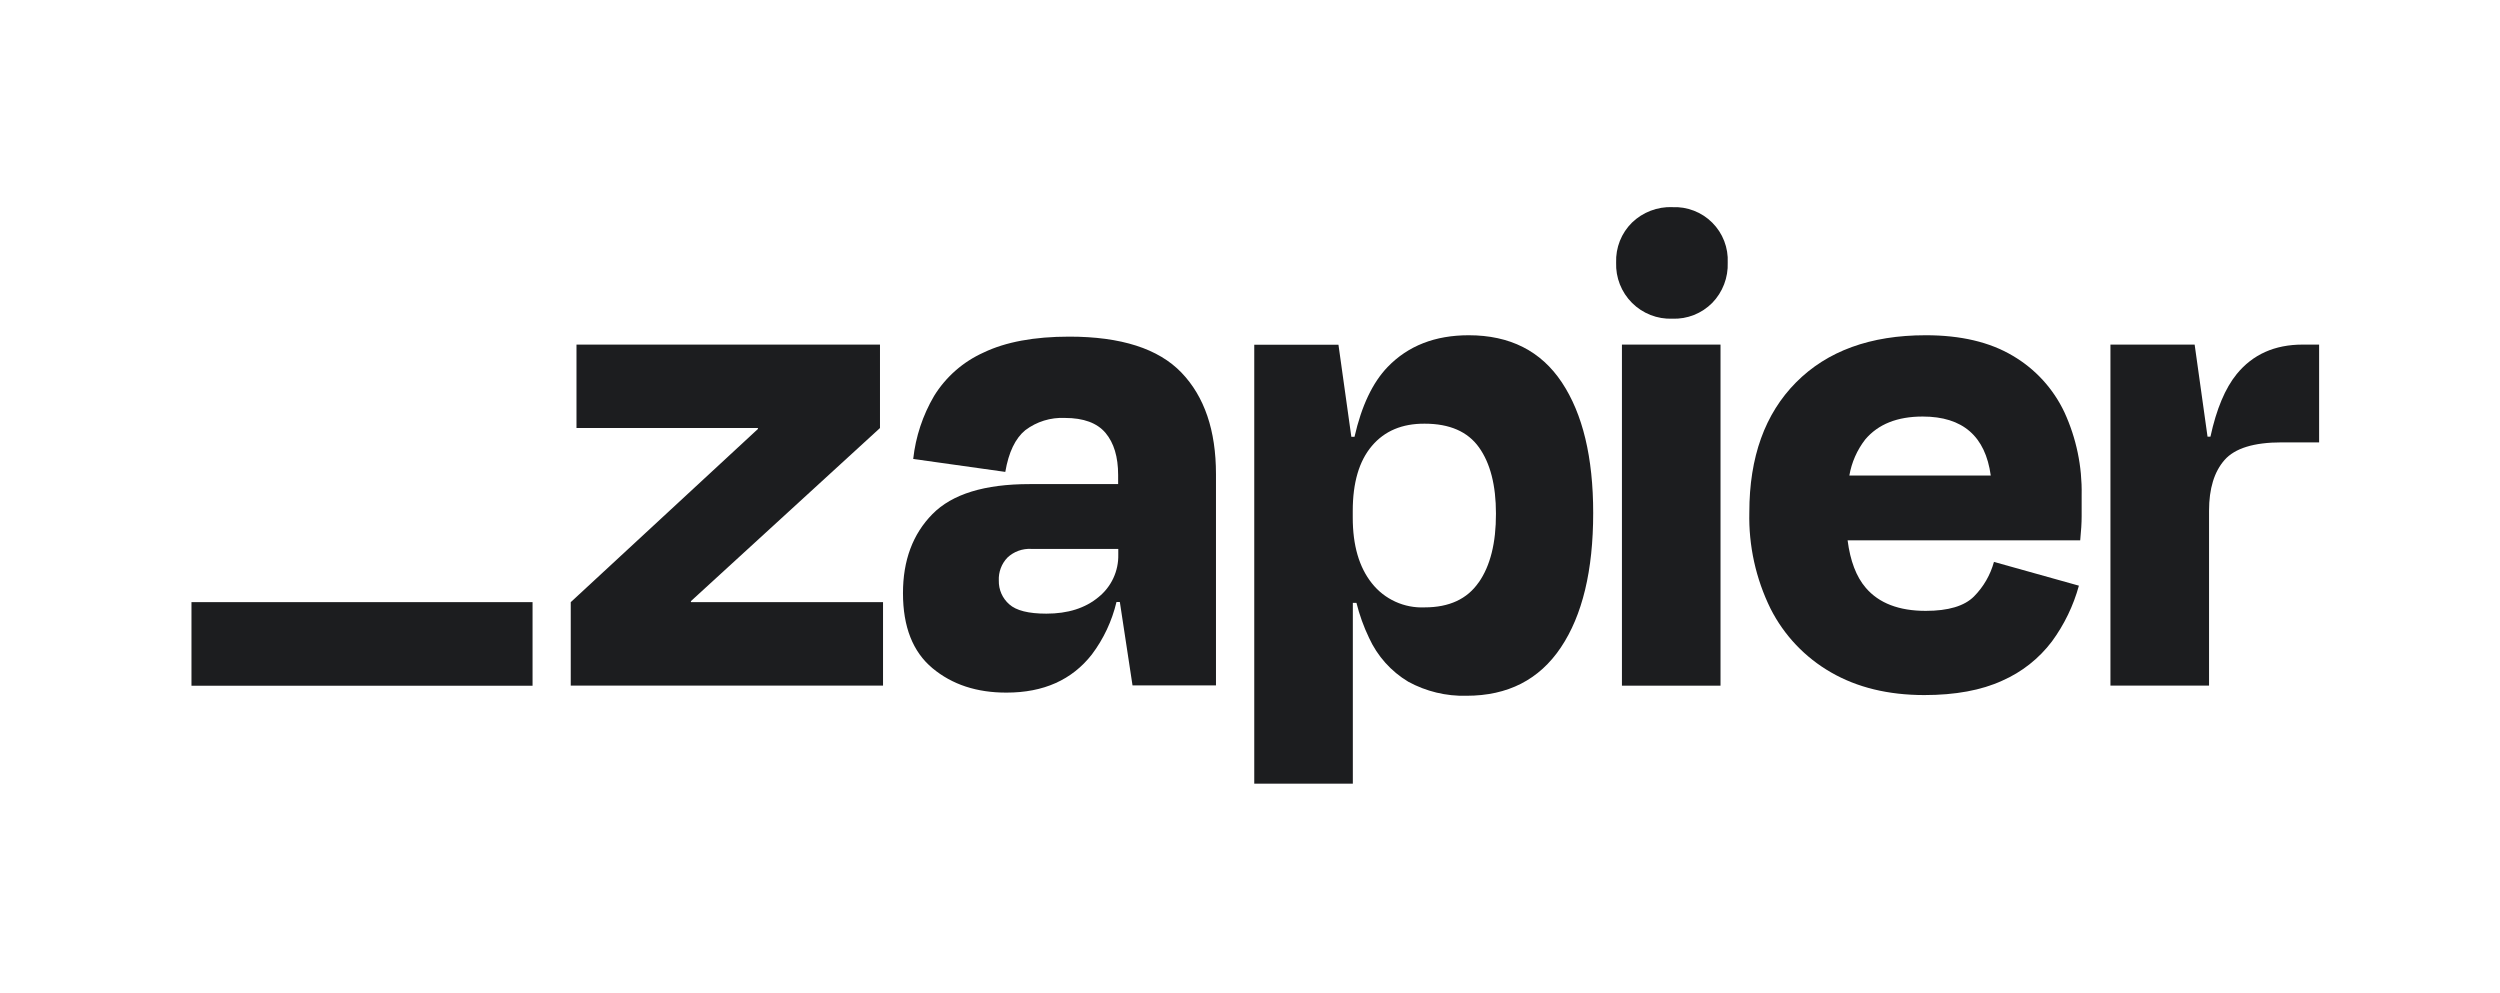
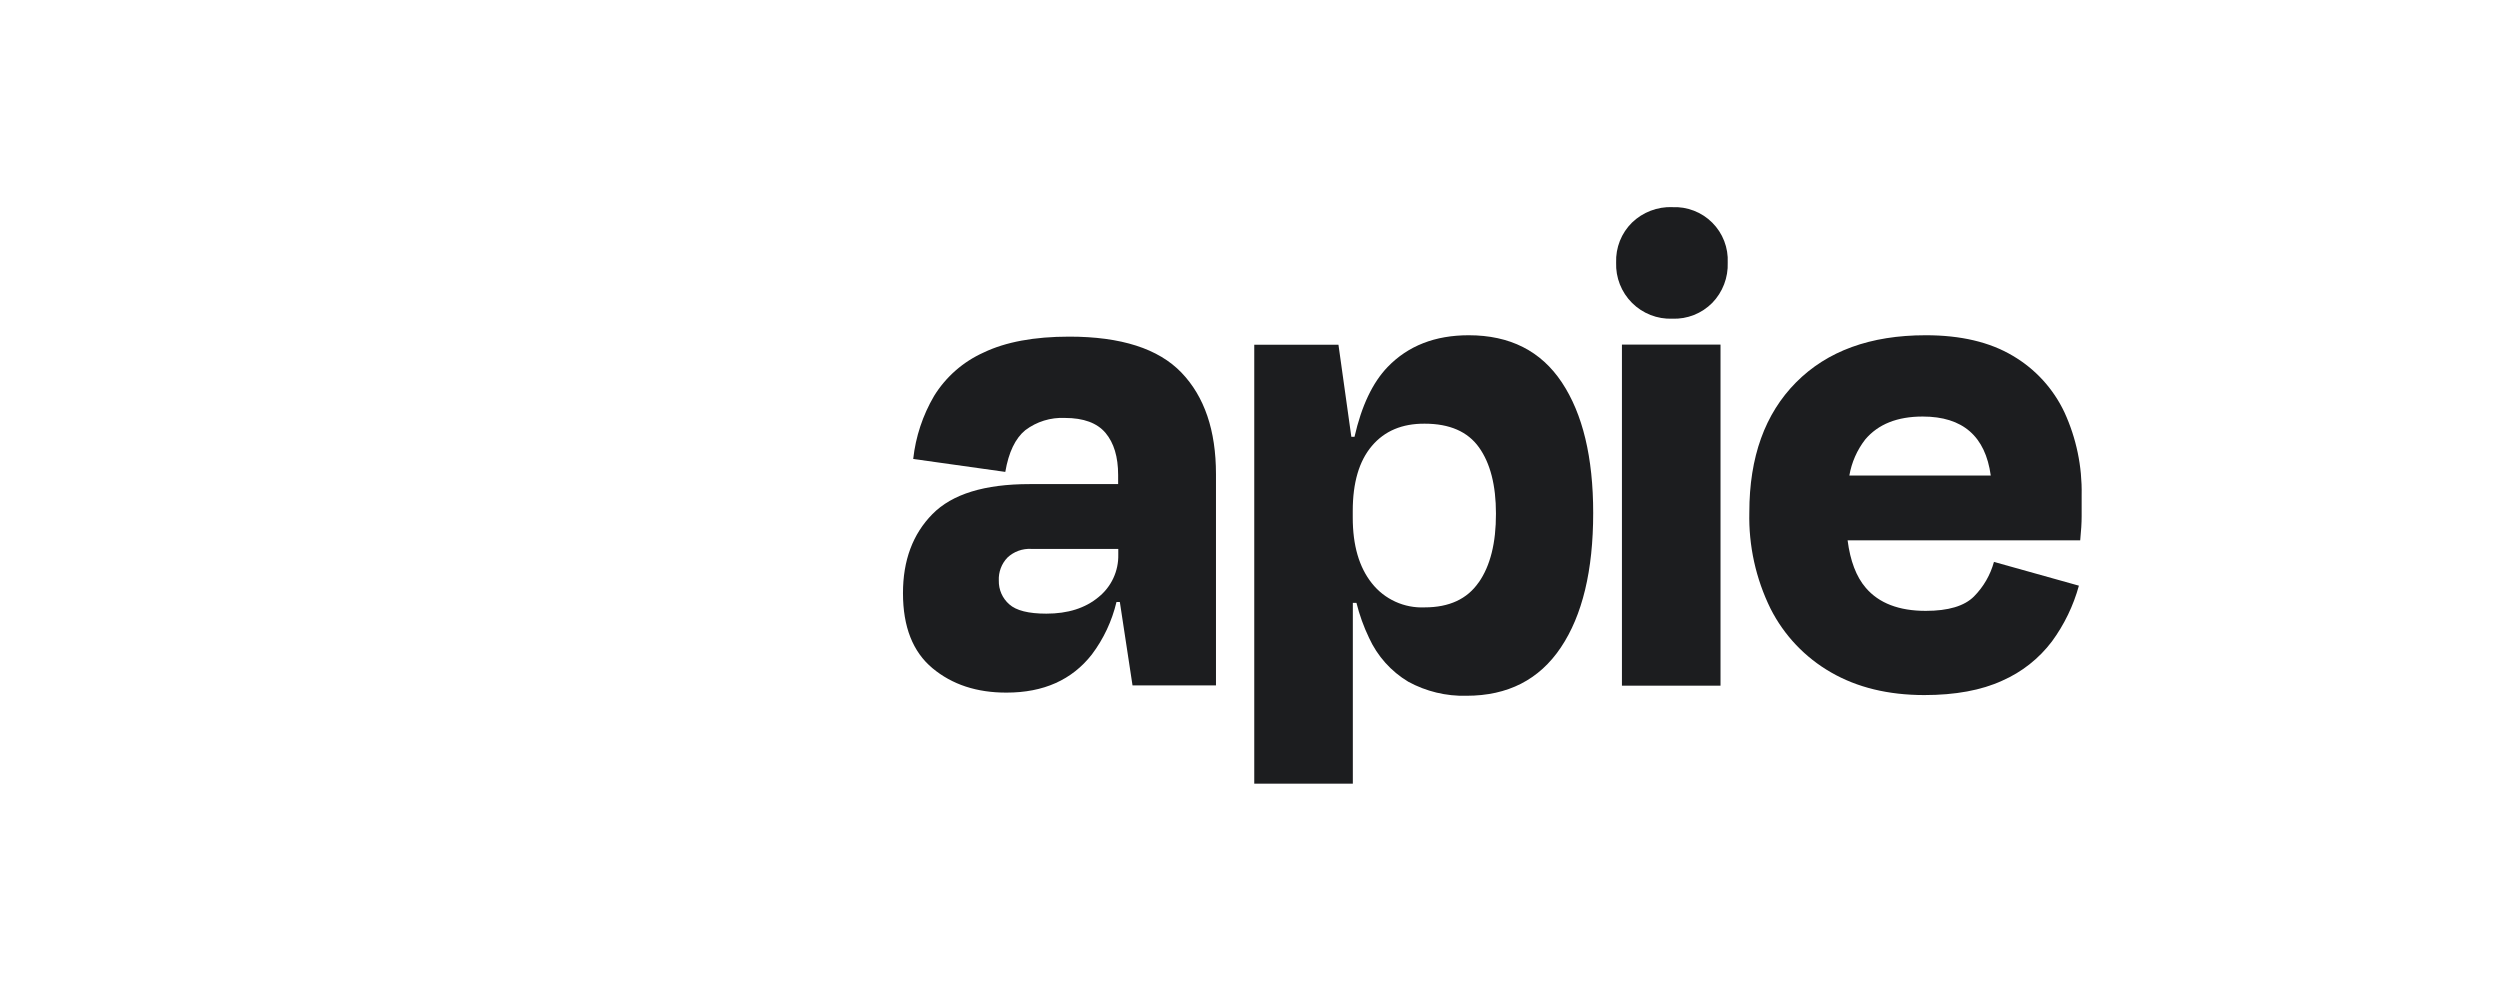
<svg xmlns="http://www.w3.org/2000/svg" width="141" height="56" viewBox="0 0 141 56" fill="none">
  <g clip-path="url(#clip0_237_2810)">
-     <path d="M38.978 33.962L38.962 33.909L49.631 24.141V19.435H32.514V24.141H42.738L42.755 24.186L32.19 33.962V38.669H49.803V33.962H38.978Z" fill="#1C1D1F" />
    <path d="M60.309 18.986C58.335 18.986 56.726 19.284 55.482 19.88C54.323 20.399 53.347 21.254 52.681 22.334C52.043 23.422 51.642 24.632 51.505 25.885L56.699 26.615C56.887 25.509 57.263 24.724 57.827 24.262C58.467 23.779 59.257 23.534 60.059 23.572C61.113 23.572 61.877 23.853 62.353 24.417C62.823 24.981 63.063 25.761 63.063 26.79V27.303H58.069C55.527 27.303 53.701 27.866 52.59 28.994C51.48 30.121 50.926 31.609 50.928 33.458C50.928 35.352 51.482 36.761 52.59 37.685C53.699 38.609 55.093 39.069 56.773 39.063C58.856 39.063 60.459 38.346 61.58 36.913C62.243 36.032 62.716 35.023 62.97 33.951H63.159L63.874 38.657H68.581V26.739C68.581 24.276 67.932 22.368 66.634 21.015C65.335 19.663 63.227 18.986 60.309 18.986ZM61.955 33.678C61.208 34.3 60.231 34.61 59.013 34.61C58.01 34.61 57.313 34.435 56.922 34.083C56.732 33.917 56.58 33.711 56.478 33.48C56.377 33.248 56.327 32.998 56.333 32.745C56.322 32.507 56.359 32.268 56.443 32.045C56.527 31.822 56.655 31.618 56.821 31.446C56.999 31.278 57.21 31.148 57.44 31.065C57.67 30.981 57.915 30.945 58.159 30.958H63.071V31.282C63.081 31.74 62.986 32.194 62.792 32.61C62.599 33.025 62.312 33.391 61.955 33.678Z" fill="#1C1D1F" />
    <path d="M97.037 19.435H91.477V38.672H97.037V19.435Z" fill="#1C1D1F" />
-     <path d="M129.865 19.435C128.295 19.435 127.057 19.989 126.151 21.097C125.501 21.894 125.007 23.071 124.669 24.628H124.505L123.778 19.435H119.029V38.669H124.59V28.805C124.59 27.561 124.881 26.608 125.463 25.945C126.046 25.281 127.12 24.95 128.687 24.95H130.798V19.435H129.865Z" fill="#1C1D1F" />
    <path d="M113.516 20.063C112.218 19.291 110.581 18.906 108.604 18.908C105.493 18.908 103.058 19.794 101.299 21.565C99.541 23.337 98.662 25.779 98.662 28.893C98.617 30.775 99.028 32.64 99.859 34.329C100.62 35.834 101.806 37.083 103.269 37.922C104.742 38.773 106.494 39.2 108.525 39.202C110.282 39.202 111.749 38.931 112.927 38.39C114.035 37.904 114.999 37.142 115.728 36.178C116.423 35.231 116.939 34.165 117.25 33.032L112.459 31.691C112.258 32.427 111.869 33.099 111.332 33.641C110.791 34.182 109.884 34.453 108.612 34.453C107.1 34.453 105.973 34.02 105.231 33.154C104.692 32.528 104.354 31.635 104.205 30.476H117.324C117.377 29.935 117.405 29.482 117.405 29.115V27.918C117.437 26.308 117.105 24.713 116.433 23.251C115.804 21.918 114.788 20.807 113.516 20.063ZM108.443 23.493C110.698 23.493 111.976 24.602 112.279 26.821H104.303C104.43 26.081 104.737 25.383 105.197 24.789C105.928 23.923 107.01 23.491 108.443 23.493Z" fill="#1C1D1F" />
    <path d="M94.318 11.681C93.9 11.667 93.483 11.737 93.092 11.887C92.701 12.037 92.345 12.264 92.044 12.555C91.747 12.848 91.514 13.2 91.36 13.588C91.207 13.977 91.135 14.393 91.15 14.81C91.135 15.229 91.207 15.648 91.361 16.039C91.515 16.43 91.748 16.785 92.045 17.082C92.342 17.379 92.698 17.611 93.088 17.765C93.48 17.919 93.898 17.99 94.318 17.974C94.735 17.99 95.151 17.919 95.539 17.765C95.927 17.611 96.279 17.378 96.573 17.081C96.864 16.781 97.091 16.425 97.24 16.034C97.39 15.644 97.459 15.227 97.443 14.81C97.463 14.394 97.395 13.98 97.245 13.592C97.095 13.204 96.866 12.852 96.572 12.558C96.278 12.264 95.926 12.034 95.538 11.884C95.151 11.733 94.736 11.665 94.321 11.684L94.318 11.681Z" fill="#1C1D1F" />
    <path d="M82.833 18.908C80.939 18.908 79.418 19.502 78.268 20.692C77.417 21.573 76.792 22.888 76.394 24.637H76.216L75.489 19.443H70.74V44.198H76.3V34.002H76.504C76.673 34.682 76.911 35.343 77.214 35.975C77.684 37.004 78.456 37.867 79.426 38.449C80.432 38.998 81.566 39.272 82.712 39.241C85.04 39.241 86.813 38.335 88.03 36.521C89.247 34.708 89.856 32.179 89.856 28.932C89.856 25.796 89.267 23.342 88.089 21.568C86.911 19.794 85.159 18.908 82.833 18.908ZM83.397 32.846C82.749 33.786 81.734 34.256 80.353 34.256C79.784 34.282 79.216 34.172 78.698 33.935C78.179 33.699 77.725 33.342 77.372 32.894C76.652 31.991 76.293 30.753 76.295 29.183V28.817C76.295 27.221 76.654 26 77.372 25.153C78.089 24.305 79.083 23.887 80.353 23.896C81.759 23.896 82.78 24.342 83.417 25.235C84.053 26.127 84.372 27.372 84.372 28.969C84.376 30.62 84.053 31.913 83.402 32.846H83.397Z" fill="#1C1D1F" />
-     <path d="M30.036 33.962H10.799V38.674H30.036V33.962Z" fill="#1C1D1F" />
  </g>
  <defs>
    <clipPath id="clip0_237_2810">
      <rect width="120" height="32.64" fill="white" transform="translate(10.799 11.68)" />
    </clipPath>
  </defs>
</svg>